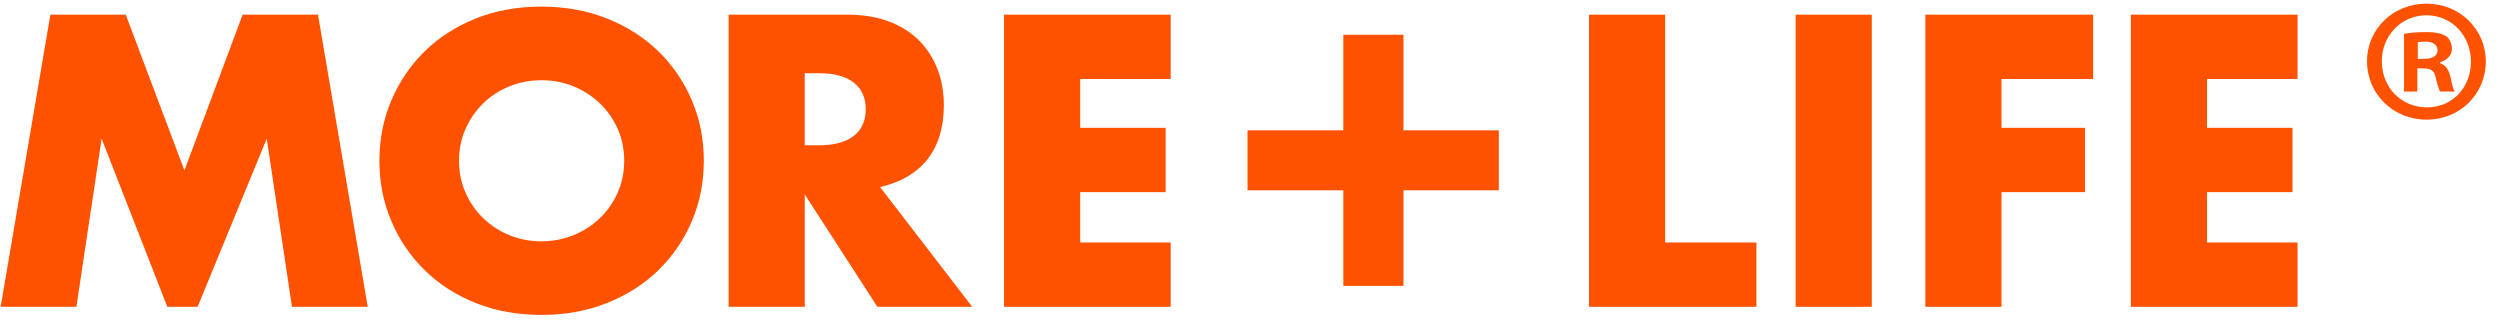
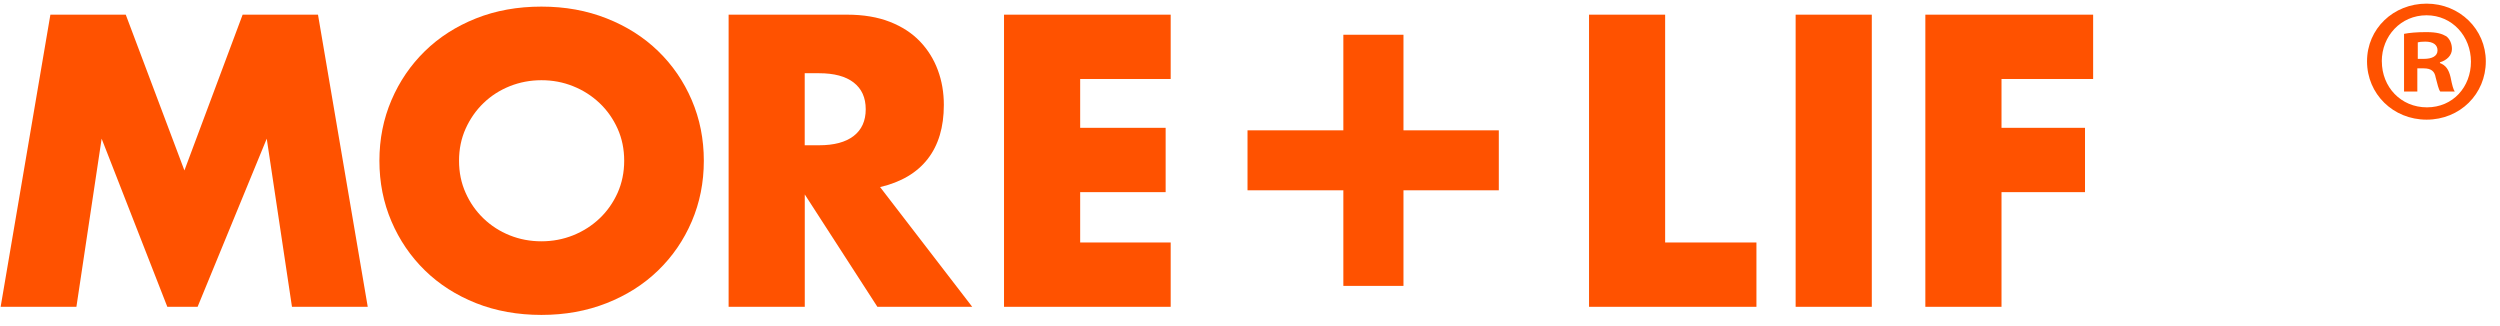
<svg xmlns="http://www.w3.org/2000/svg" fill="none" viewBox="0 0 337 44" height="44" width="337">
  <path fill="#FF5200" d="M0.087 41.358L6.792 1.977H16.952L24.859 22.975L32.706 1.977H42.866L49.571 41.358H39.358L35.957 18.693L26.636 41.358H22.554L13.701 18.693L10.3 41.358H0.087Z" />
  <path fill="#FF5200" d="M51.144 21.671C51.144 18.745 51.688 16.023 52.769 13.498C53.85 10.972 55.354 8.77 57.274 6.893C59.194 5.015 61.493 3.545 64.161 2.482C66.83 1.419 69.77 0.891 72.983 0.891C76.196 0.891 79.091 1.419 81.782 2.482C84.474 3.545 86.787 5.015 88.722 6.893C90.657 8.77 92.169 10.979 93.25 13.498C94.331 16.023 94.876 18.745 94.876 21.671C94.876 24.596 94.331 27.318 93.25 29.844C92.169 32.37 90.657 34.572 88.722 36.449C86.787 38.327 84.474 39.797 81.782 40.86C79.091 41.923 76.158 42.451 72.983 42.451C69.808 42.451 66.83 41.923 64.161 40.86C61.493 39.797 59.194 38.327 57.274 36.449C55.354 34.572 53.85 32.37 52.769 29.844C51.688 27.318 51.144 24.596 51.144 21.671ZM61.878 21.671C61.878 23.239 62.173 24.679 62.77 26.006C63.36 27.333 64.169 28.48 65.182 29.452C66.195 30.425 67.374 31.186 68.712 31.722C70.058 32.264 71.479 32.528 72.983 32.528C74.487 32.528 75.909 32.257 77.254 31.722C78.6 31.179 79.787 30.425 80.815 29.452C81.843 28.48 82.652 27.326 83.249 26.006C83.839 24.687 84.141 23.239 84.141 21.671C84.141 20.103 83.846 18.663 83.249 17.335C82.652 16.016 81.843 14.862 80.815 13.89C79.787 12.917 78.6 12.155 77.254 11.62C75.909 11.077 74.487 10.813 72.983 10.813C71.479 10.813 70.058 11.085 68.712 11.62C67.366 12.163 66.187 12.917 65.182 13.89C64.169 14.862 63.367 16.016 62.77 17.335C62.173 18.663 61.878 20.103 61.878 21.671Z" />
  <path fill="#FF5200" d="M131.048 41.358H118.272L108.483 26.21V41.358H98.217V1.977H114.19C116.39 1.977 118.31 2.301 119.95 2.942C121.591 3.583 122.944 4.465 124.01 5.581C125.076 6.697 125.877 7.986 126.421 9.449C126.966 10.912 127.23 12.48 127.23 14.146C127.23 17.139 126.504 19.567 125.053 21.43C123.602 23.292 121.462 24.559 118.635 25.215L131.048 41.35V41.358ZM108.475 19.582H110.41C112.436 19.582 113.986 19.168 115.074 18.331C116.155 17.494 116.7 16.295 116.7 14.727C116.7 13.158 116.155 11.96 115.074 11.123C113.993 10.286 112.436 9.871 110.41 9.871H108.475V19.582Z" />
  <path fill="#FF5200" d="M157.808 10.648H145.607V17.23H157.128V25.901H145.607V32.687H157.808V41.358H135.342V1.977H157.808V10.648Z" />
  <path fill="#FF5200" d="M224.461 1.977V32.687H236.768V41.358H214.202V1.977H224.468H224.461Z" />
-   <path fill="#FF5200" d="M252.318 1.977V41.358H242.052V1.977H252.318Z" />
+   <path fill="#FF5200" d="M252.318 1.977V41.358H242.052V1.977Z" />
  <path fill="#FF5200" d="M282.162 10.648H269.803V17.23H281.059V25.901H269.803V41.358H259.537V1.977H282.155V10.648H282.162Z" />
-   <path fill="#FF5200" d="M309.709 10.648H297.508V17.23H309.029V25.901H297.508V32.687H309.709V41.358H287.242V1.977H309.709V10.648Z" />
  <path fill="#FF5200" d="M168.165 17.569H181.084V4.684H189.188V17.569H202.039V25.652H189.188V38.538H181.084V25.652H168.165V17.569Z" />
  <path fill="#FF5200" d="M335.087 8.265C335.087 12.668 331.617 16.129 327.104 16.129C322.591 16.129 319.076 12.668 319.076 8.265C319.076 3.862 322.636 0.491 327.104 0.491C331.571 0.491 335.087 3.952 335.087 8.265ZM321.071 8.265C321.071 11.726 323.634 14.47 327.149 14.47C330.664 14.47 333.083 11.726 333.083 8.31C333.083 4.895 330.566 2.06 327.096 2.06C323.626 2.06 321.064 4.857 321.064 8.265H321.071ZM325.872 12.336H324.065V4.563C324.775 4.42 325.773 4.329 327.058 4.329C328.533 4.329 329.198 4.563 329.765 4.895C330.196 5.226 330.521 5.845 330.521 6.599C330.521 7.451 329.855 8.114 328.903 8.401V8.499C329.666 8.785 330.09 9.351 330.332 10.391C330.566 11.575 330.71 12.05 330.899 12.336H328.948C328.714 12.05 328.57 11.341 328.328 10.444C328.185 9.592 327.709 9.215 326.711 9.215H325.856V12.344L325.872 12.336ZM325.917 7.933H326.771C327.769 7.933 328.578 7.601 328.578 6.795C328.578 6.086 328.056 5.611 326.915 5.611C326.439 5.611 326.106 5.656 325.917 5.709V7.933Z" />
</svg>